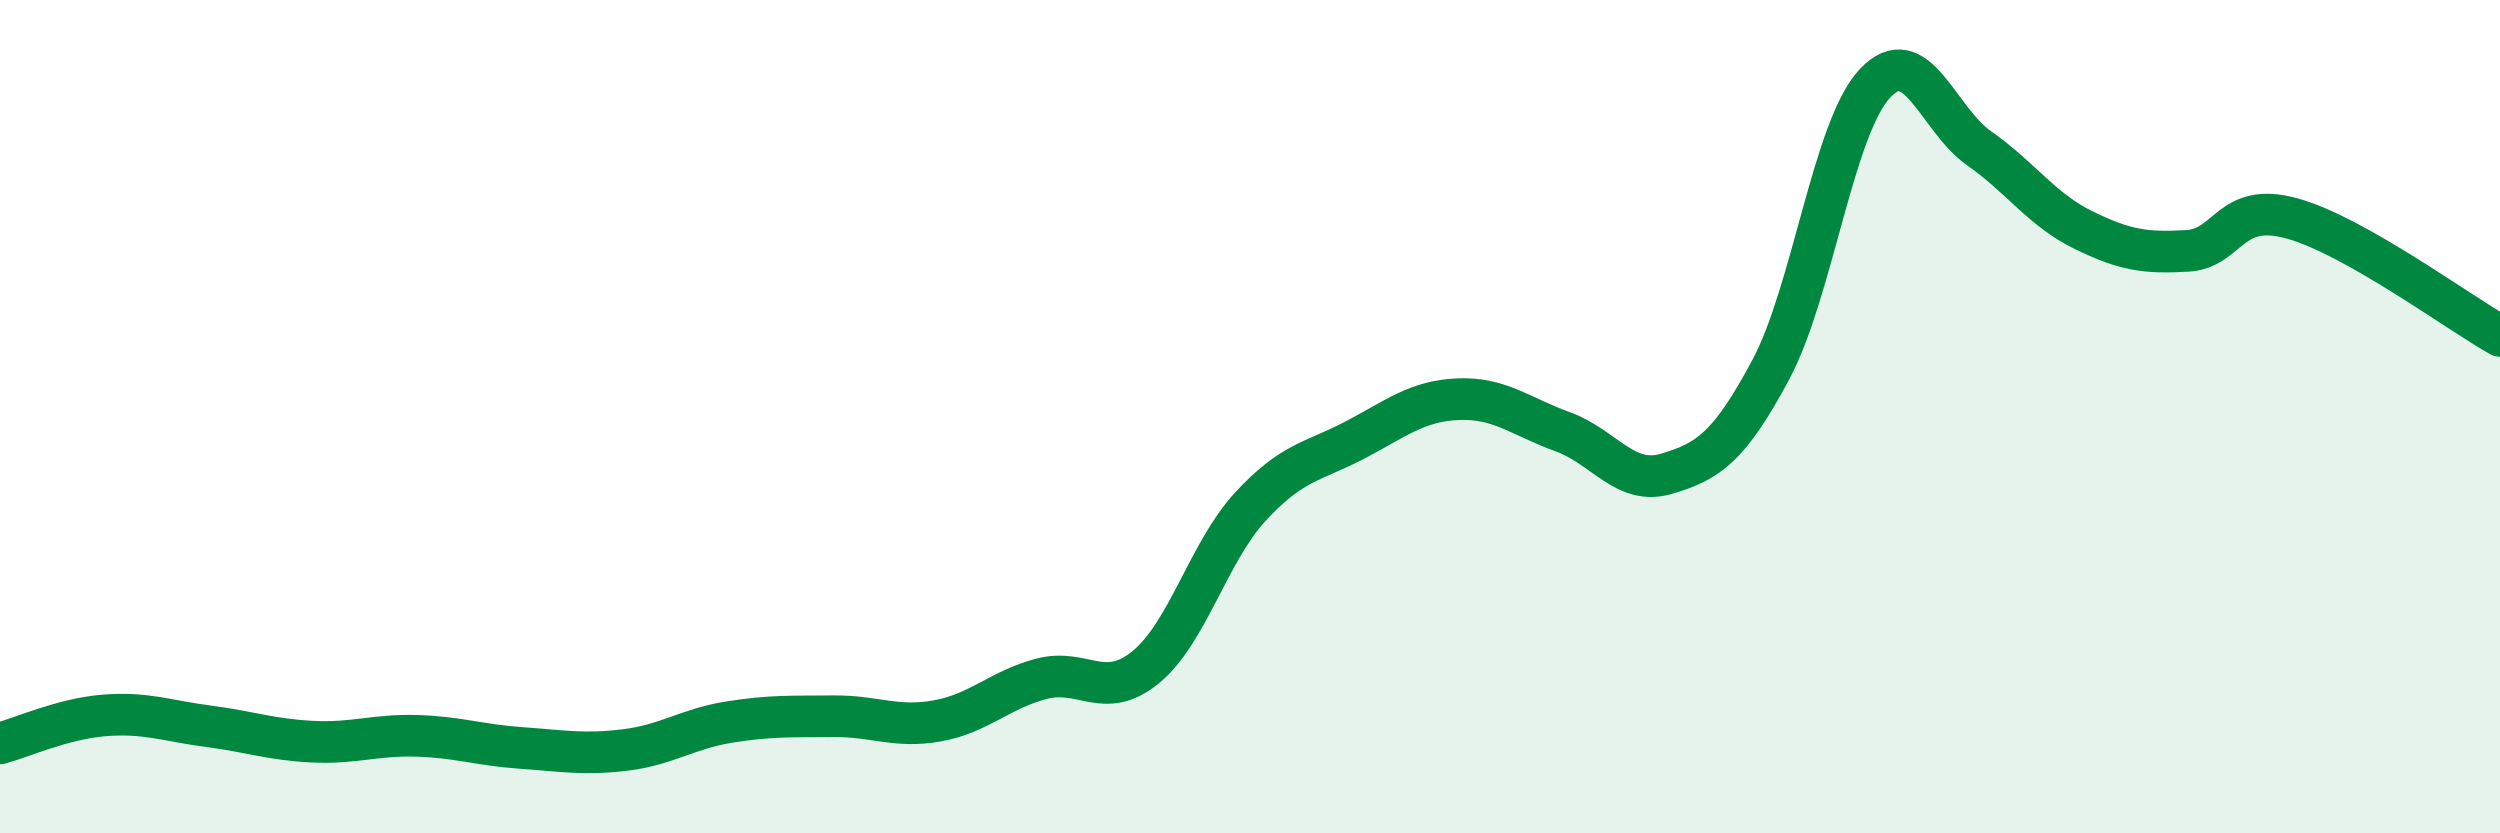
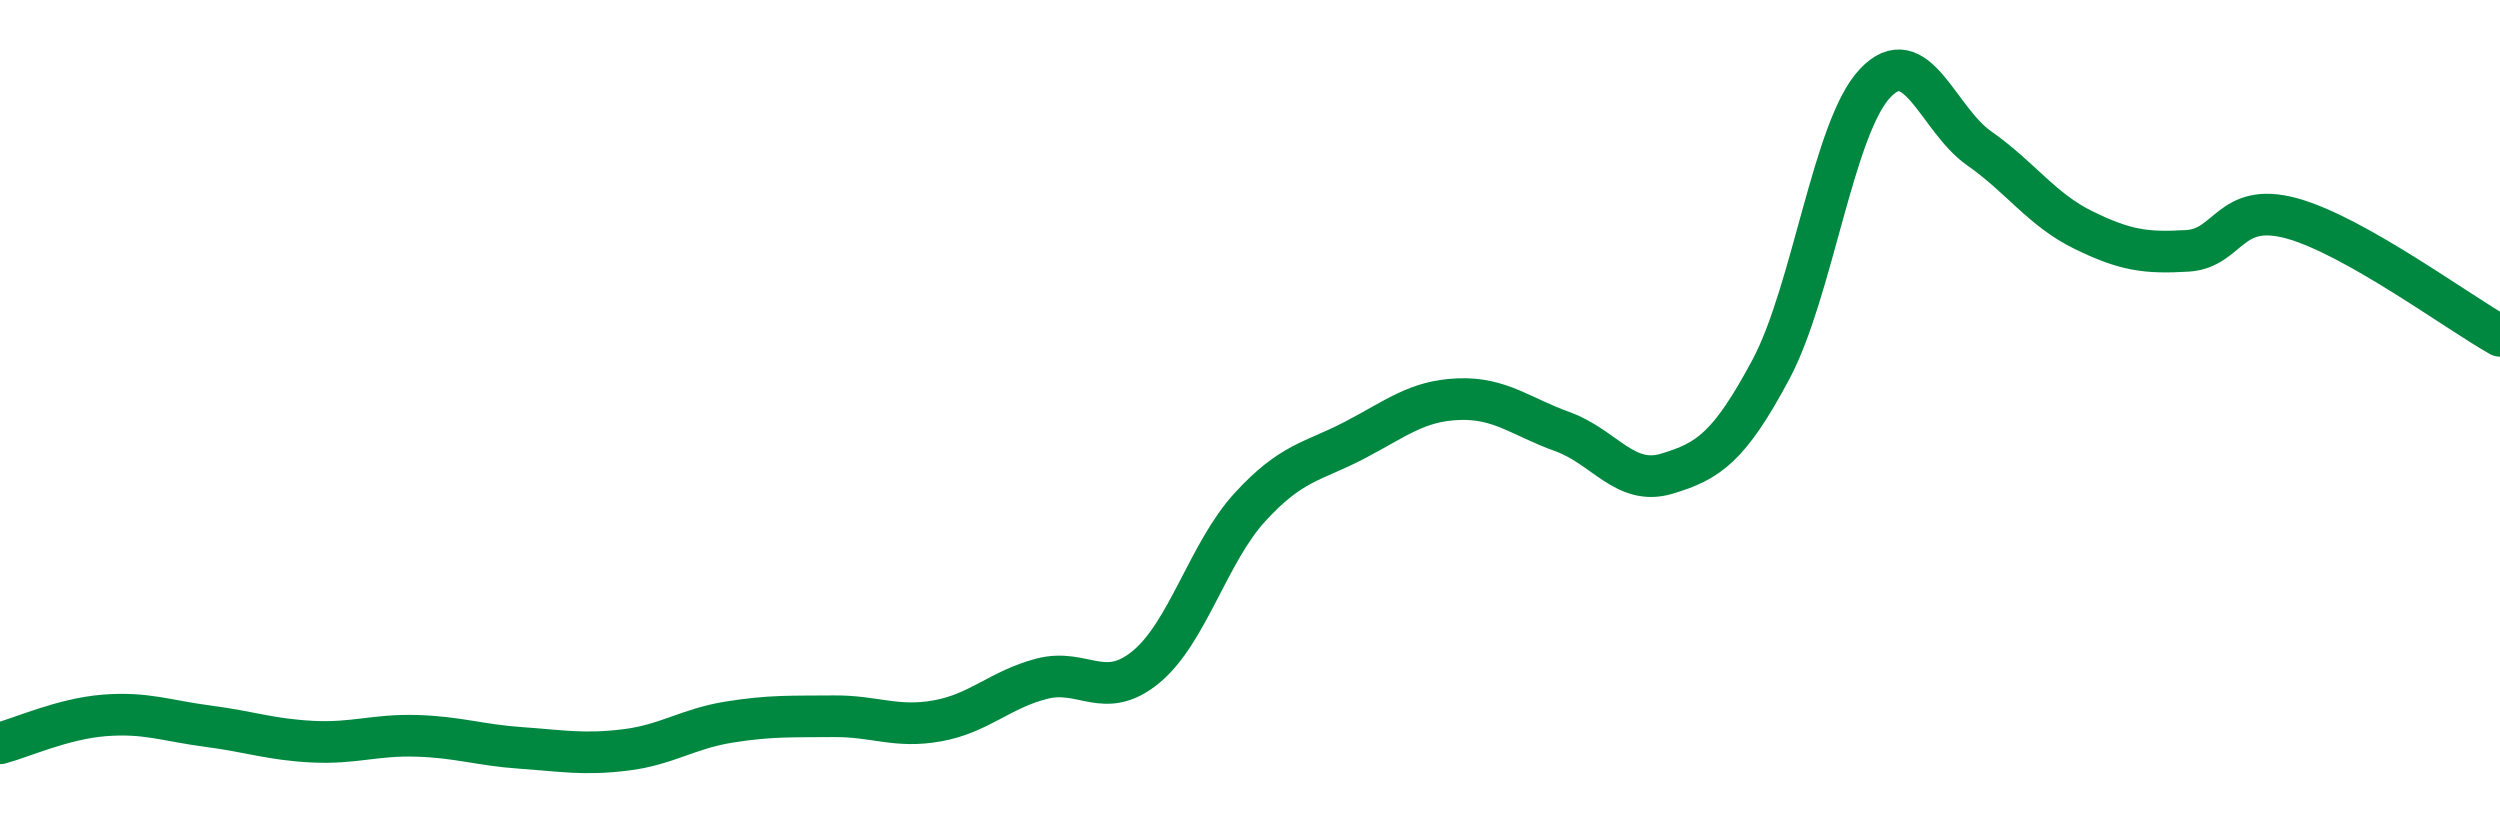
<svg xmlns="http://www.w3.org/2000/svg" width="60" height="20" viewBox="0 0 60 20">
-   <path d="M 0,17.84 C 0.5,17.71 1.5,17.25 2.5,17.17 C 3.5,17.09 4,17.3 5,17.43 C 6,17.56 6.5,17.75 7.5,17.8 C 8.5,17.85 9,17.63 10,17.66 C 11,17.69 11.5,17.88 12.5,17.95 C 13.5,18.02 14,18.12 15,18 C 16,17.88 16.5,17.49 17.5,17.33 C 18.5,17.17 19,17.2 20,17.19 C 21,17.18 21.5,17.48 22.5,17.3 C 23.5,17.12 24,16.55 25,16.29 C 26,16.03 26.5,16.83 27.5,16.01 C 28.5,15.19 29,13.26 30,12.17 C 31,11.08 31.5,11.09 32.5,10.57 C 33.5,10.05 34,9.62 35,9.58 C 36,9.54 36.5,10 37.5,10.36 C 38.5,10.72 39,11.67 40,11.37 C 41,11.07 41.5,10.74 42.5,8.87 C 43.5,7 44,3.06 45,2 C 46,0.94 46.5,2.86 47.5,3.56 C 48.5,4.26 49,5.03 50,5.52 C 51,6.01 51.5,6.08 52.5,6.02 C 53.5,5.96 53.5,4.83 55,5.24 C 56.5,5.65 59,7.5 60,8.06L60 20L0 20Z" fill="#008740" opacity="0.1" stroke-linecap="round" stroke-linejoin="round" />
  <path d="M 0,17.84 C 0.5,17.71 1.5,17.25 2.5,17.17 C 3.5,17.09 4,17.3 5,17.43 C 6,17.56 6.5,17.75 7.5,17.8 C 8.5,17.85 9,17.63 10,17.66 C 11,17.69 11.5,17.88 12.5,17.95 C 13.5,18.02 14,18.12 15,18 C 16,17.88 16.5,17.49 17.5,17.33 C 18.5,17.17 19,17.2 20,17.19 C 21,17.18 21.5,17.48 22.5,17.3 C 23.5,17.12 24,16.55 25,16.29 C 26,16.03 26.5,16.83 27.5,16.01 C 28.5,15.19 29,13.26 30,12.17 C 31,11.08 31.5,11.09 32.5,10.57 C 33.5,10.05 34,9.62 35,9.58 C 36,9.54 36.5,10 37.5,10.36 C 38.5,10.72 39,11.67 40,11.37 C 41,11.07 41.5,10.74 42.5,8.87 C 43.5,7 44,3.06 45,2 C 46,0.94 46.5,2.86 47.5,3.56 C 48.5,4.26 49,5.03 50,5.52 C 51,6.01 51.5,6.08 52.5,6.02 C 53.5,5.96 53.5,4.83 55,5.24 C 56.5,5.65 59,7.5 60,8.06" stroke="#008740" stroke-width="1" fill="none" stroke-linecap="round" stroke-linejoin="round" />
</svg>